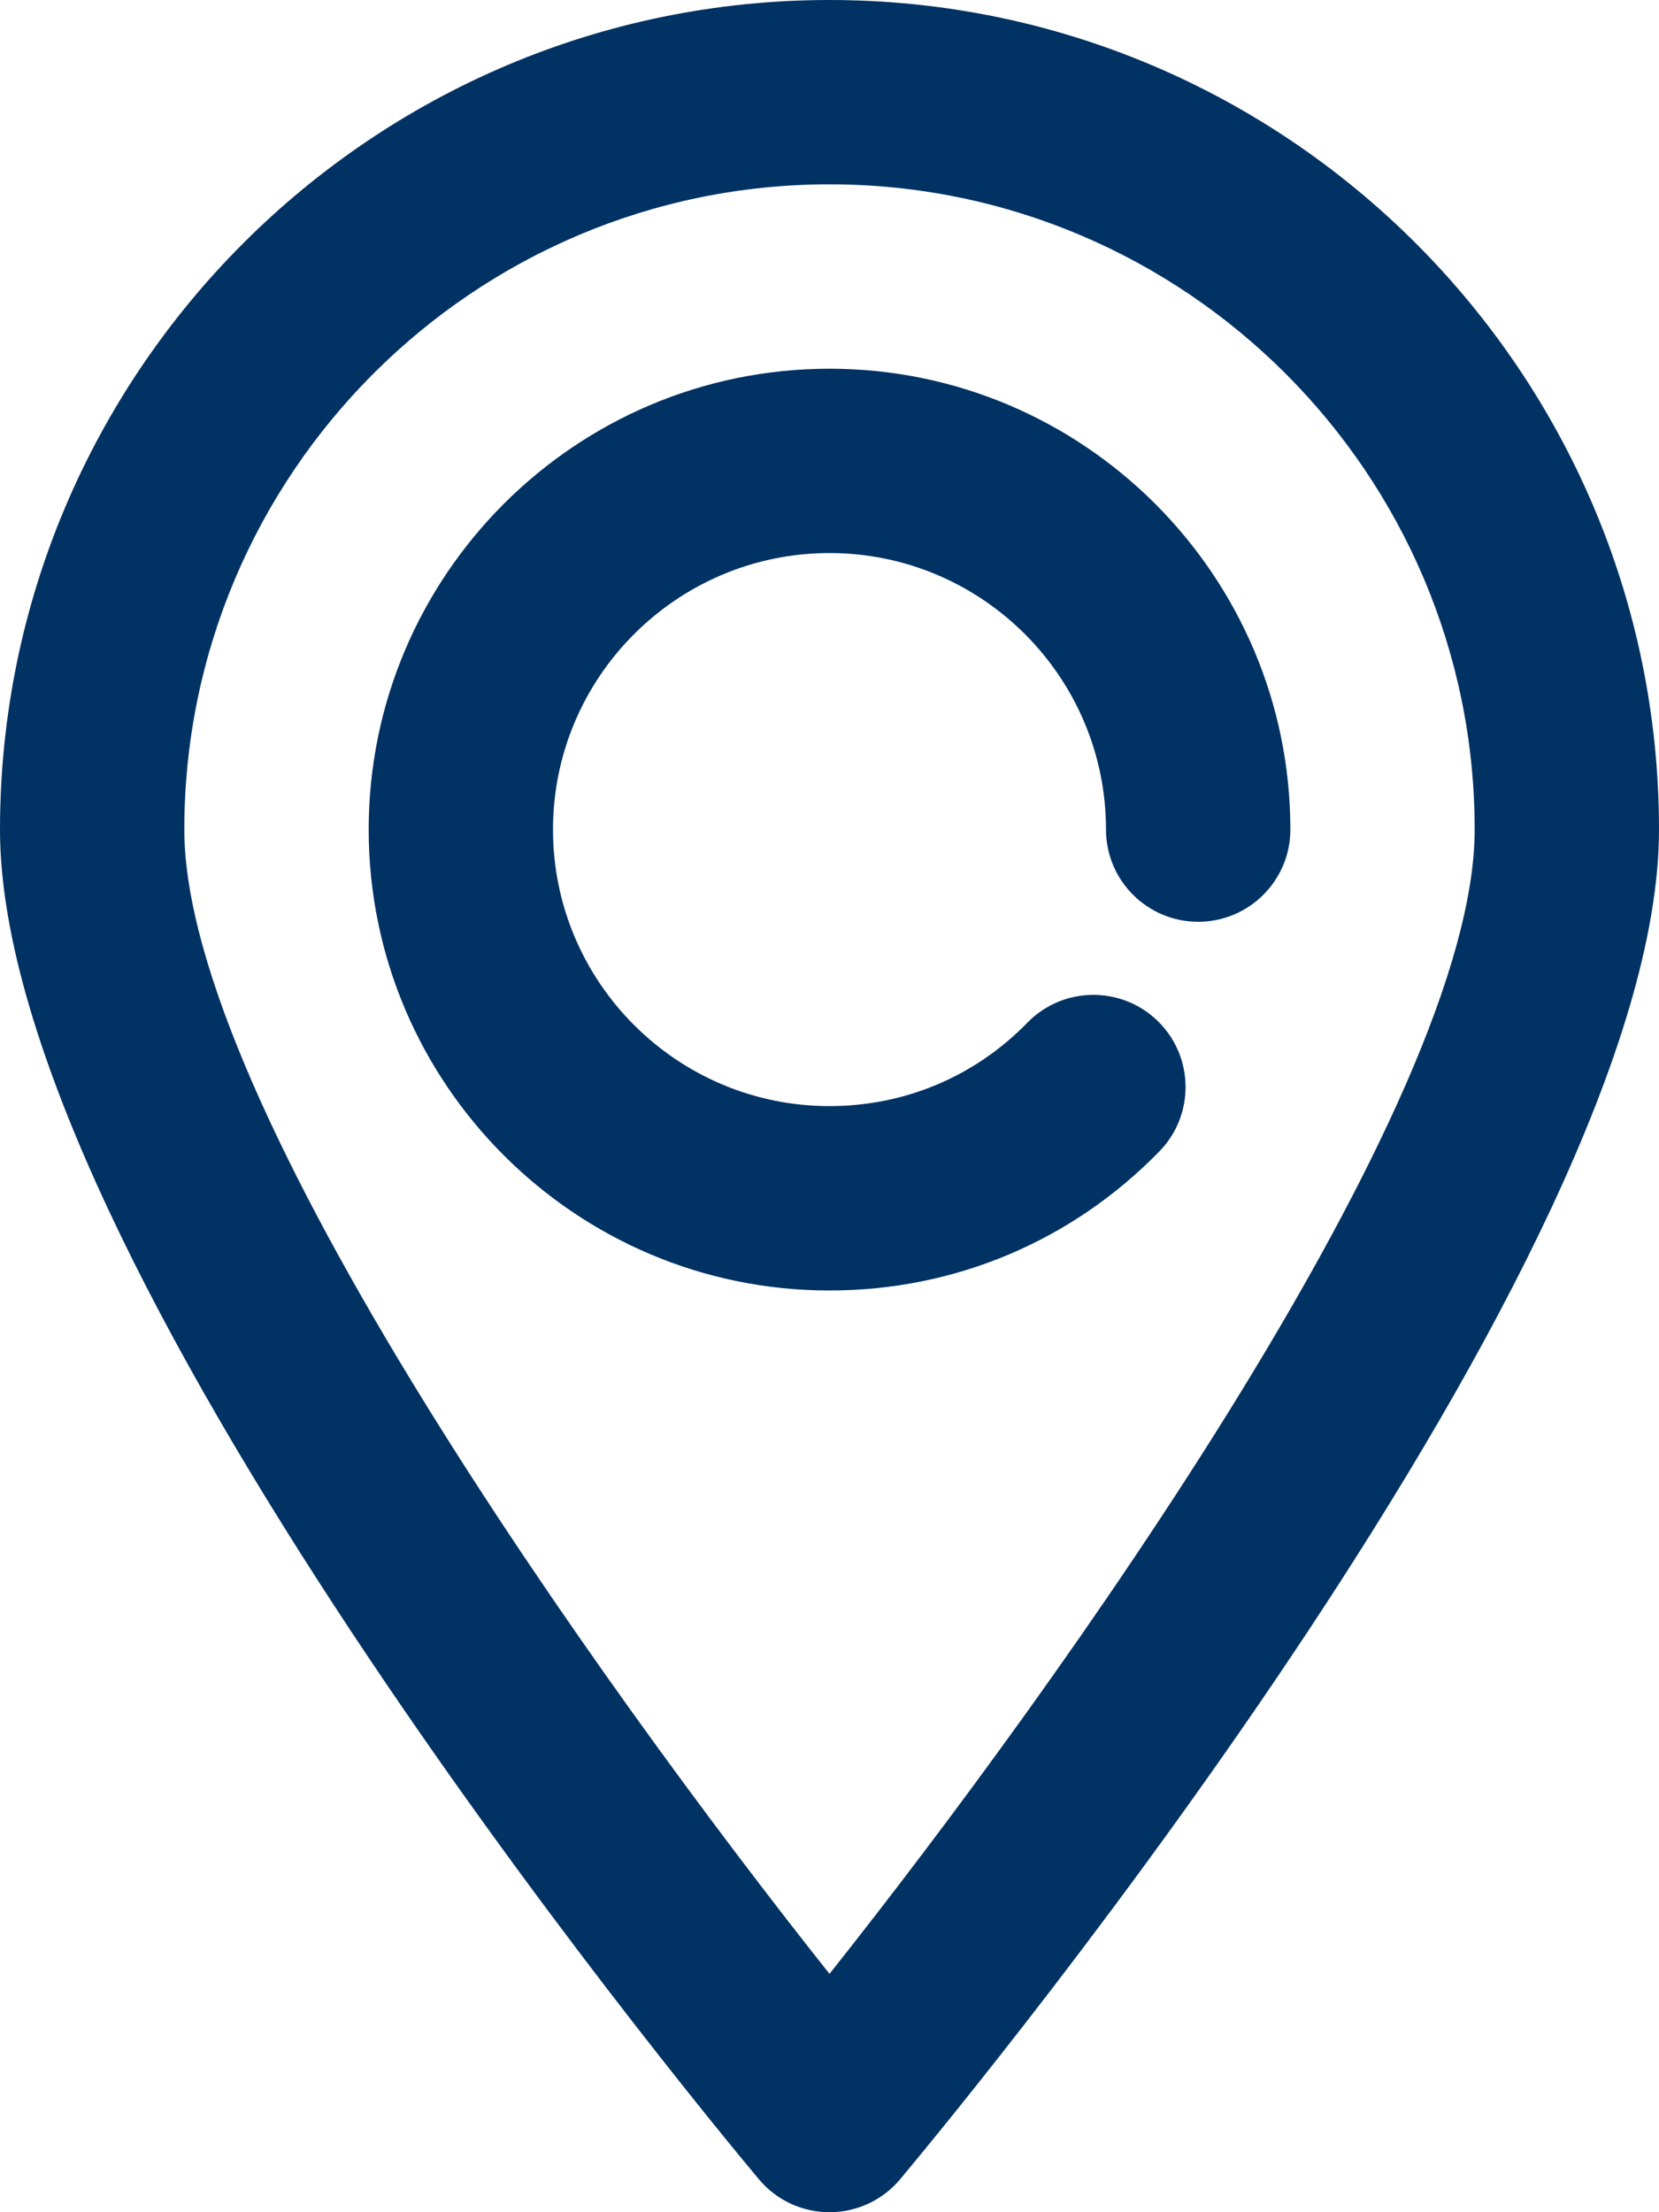
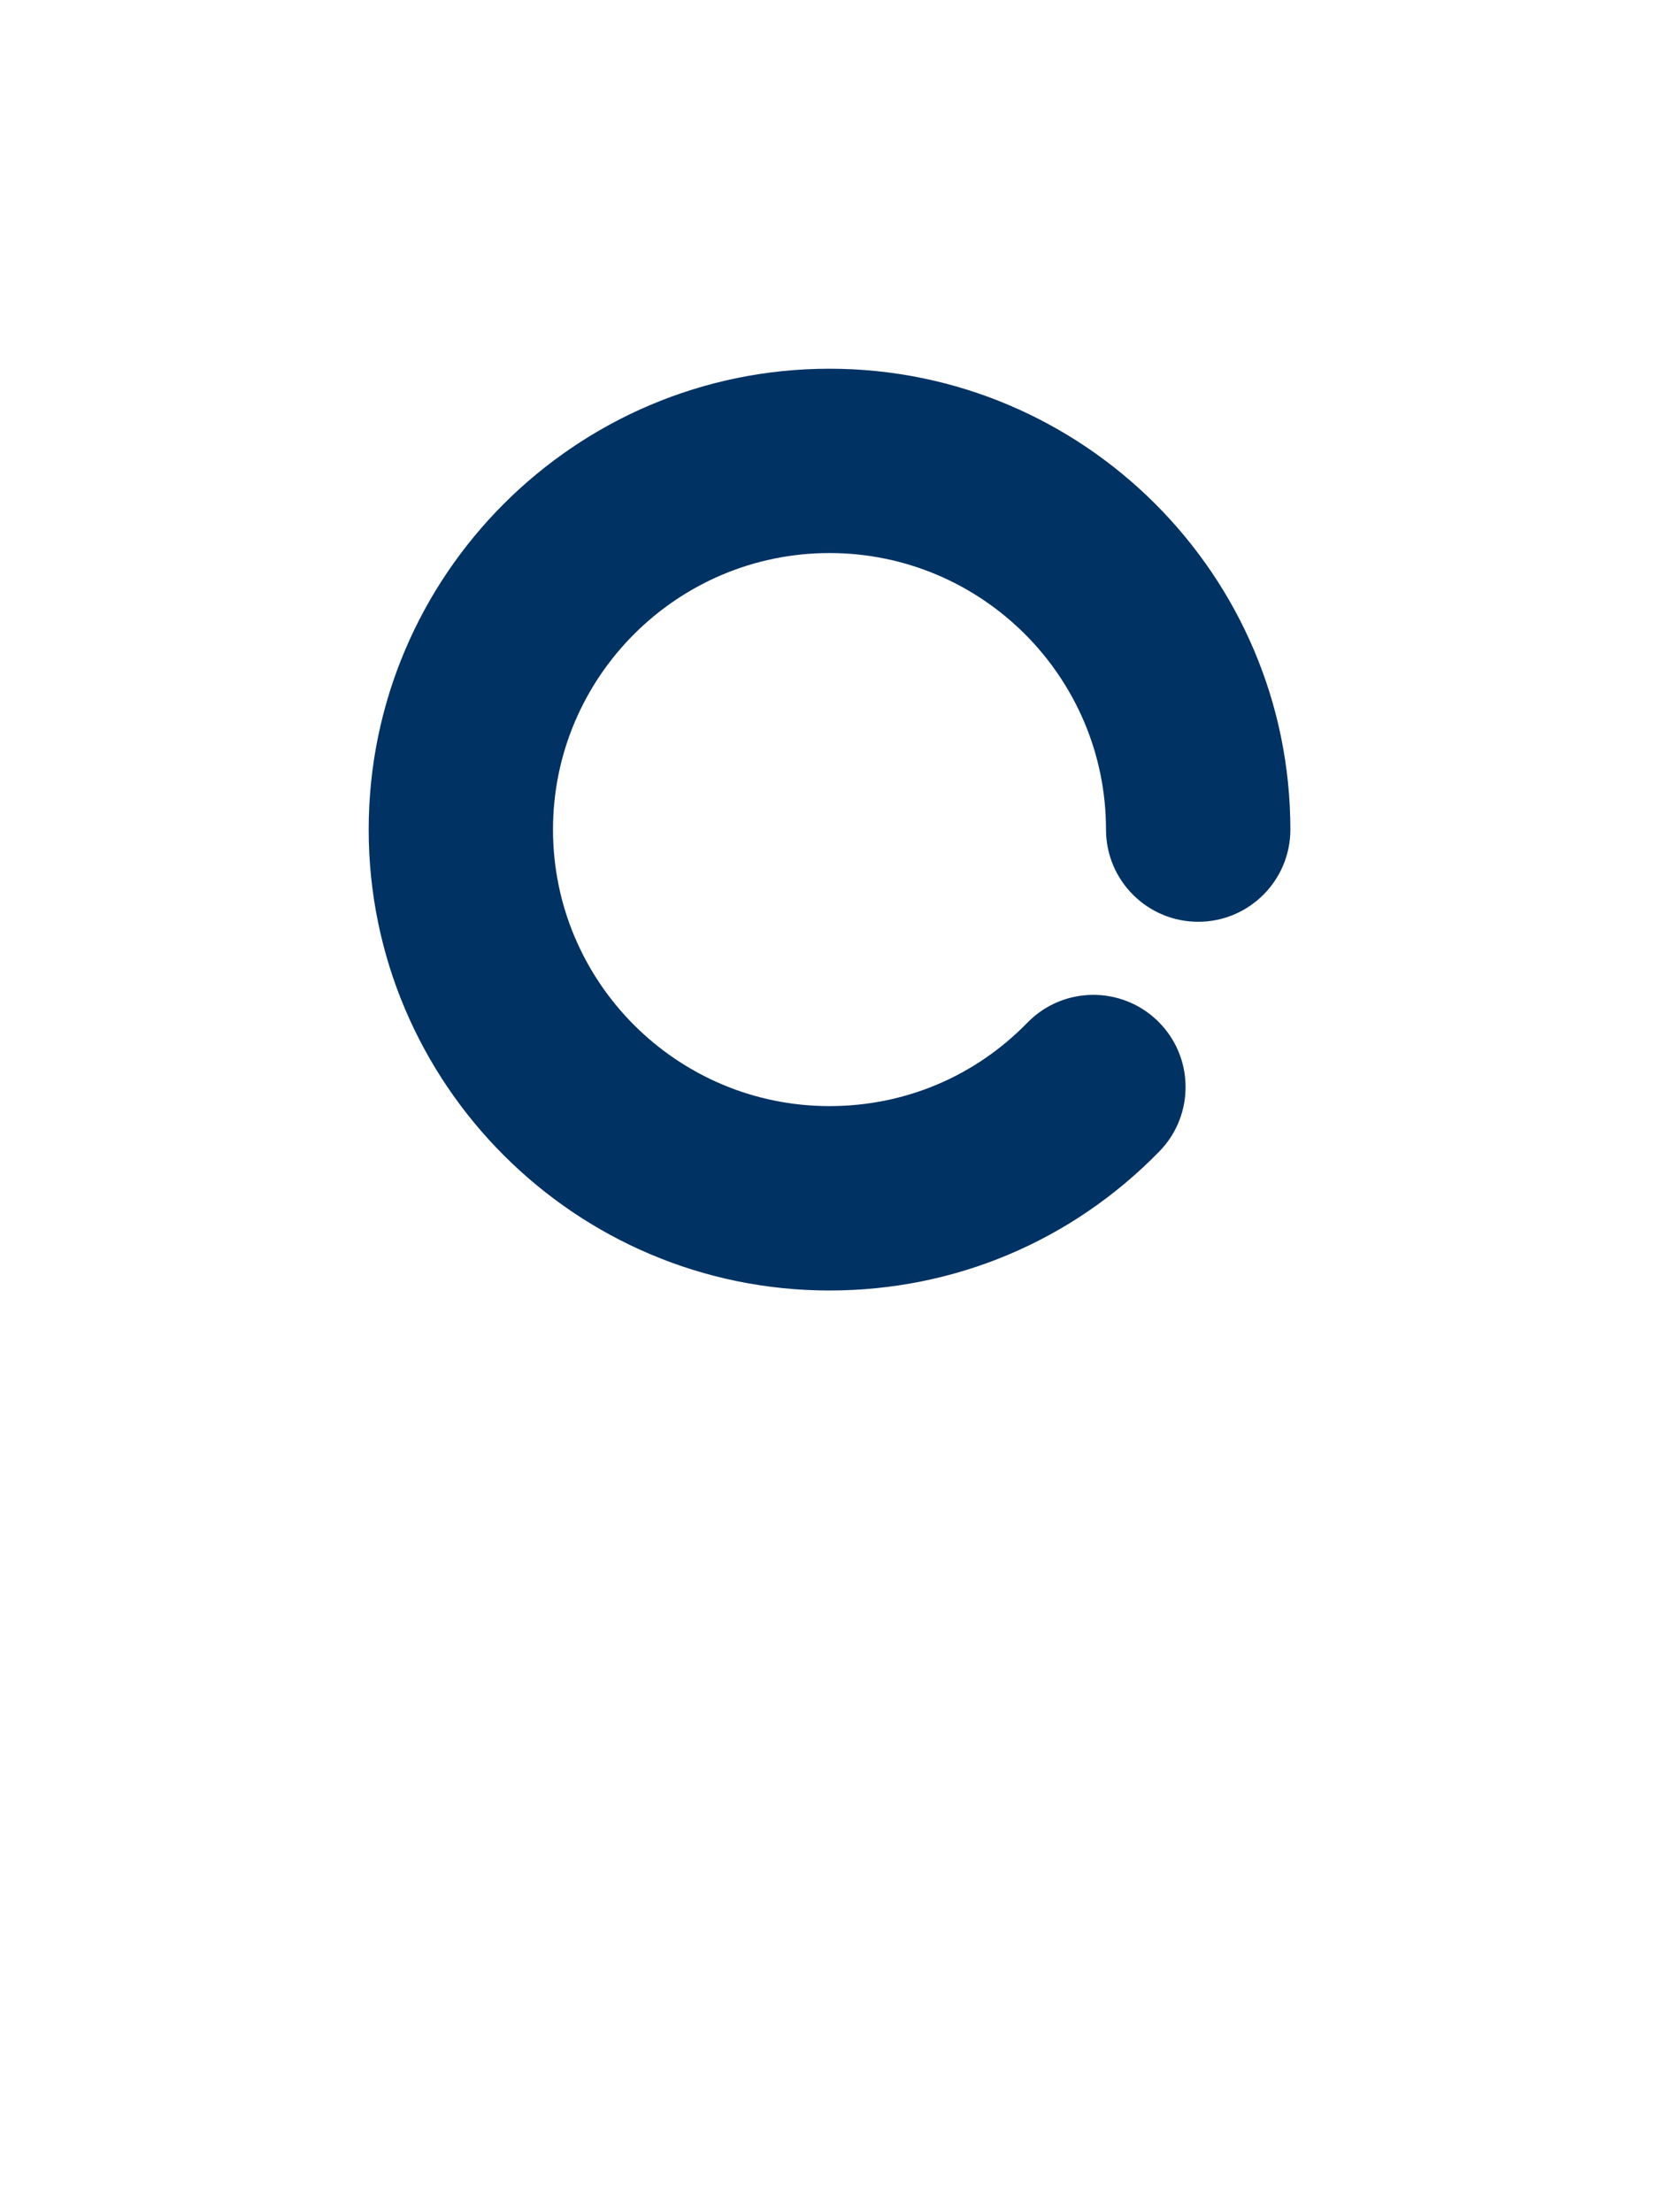
<svg xmlns="http://www.w3.org/2000/svg" width="30" height="40" viewBox="0 0 30 40" fill="none">
-   <path fill-rule="evenodd" clip-rule="evenodd" d="M0 15C0 6.729 6.729 0 15 0C23.271 0 30 6.729 30 15C30 22.744 17.684 37.719 16.279 39.402C15.963 39.781 15.494 40 15 40C14.506 40 14.037 39.781 13.721 39.402C12.316 37.719 0 22.744 0 15ZM3.333 15C3.333 19.97 10.852 30.467 15 35.69C19.148 30.467 26.667 19.97 26.667 15C26.667 8.567 21.433 3.333 15 3.333C8.567 3.333 3.333 8.567 3.333 15Z" fill="#003263" />
  <path d="M15 6.667C10.405 6.667 6.667 10.405 6.667 15C6.667 19.595 10.405 23.334 15 23.334C17.265 23.334 19.384 22.44 20.965 20.819C21.608 20.16 21.595 19.105 20.936 18.462C20.277 17.82 19.222 17.832 18.579 18.491C17.63 19.465 16.36 20 15 20C12.243 20 10 17.758 10 15C10 12.243 12.243 10 15 10C17.758 10 20 12.243 20 15C20 15.92 20.747 16.667 21.667 16.667C22.587 16.667 23.334 15.92 23.334 15C23.334 10.405 19.595 6.667 15 6.667Z" fill="#003263" />
</svg>